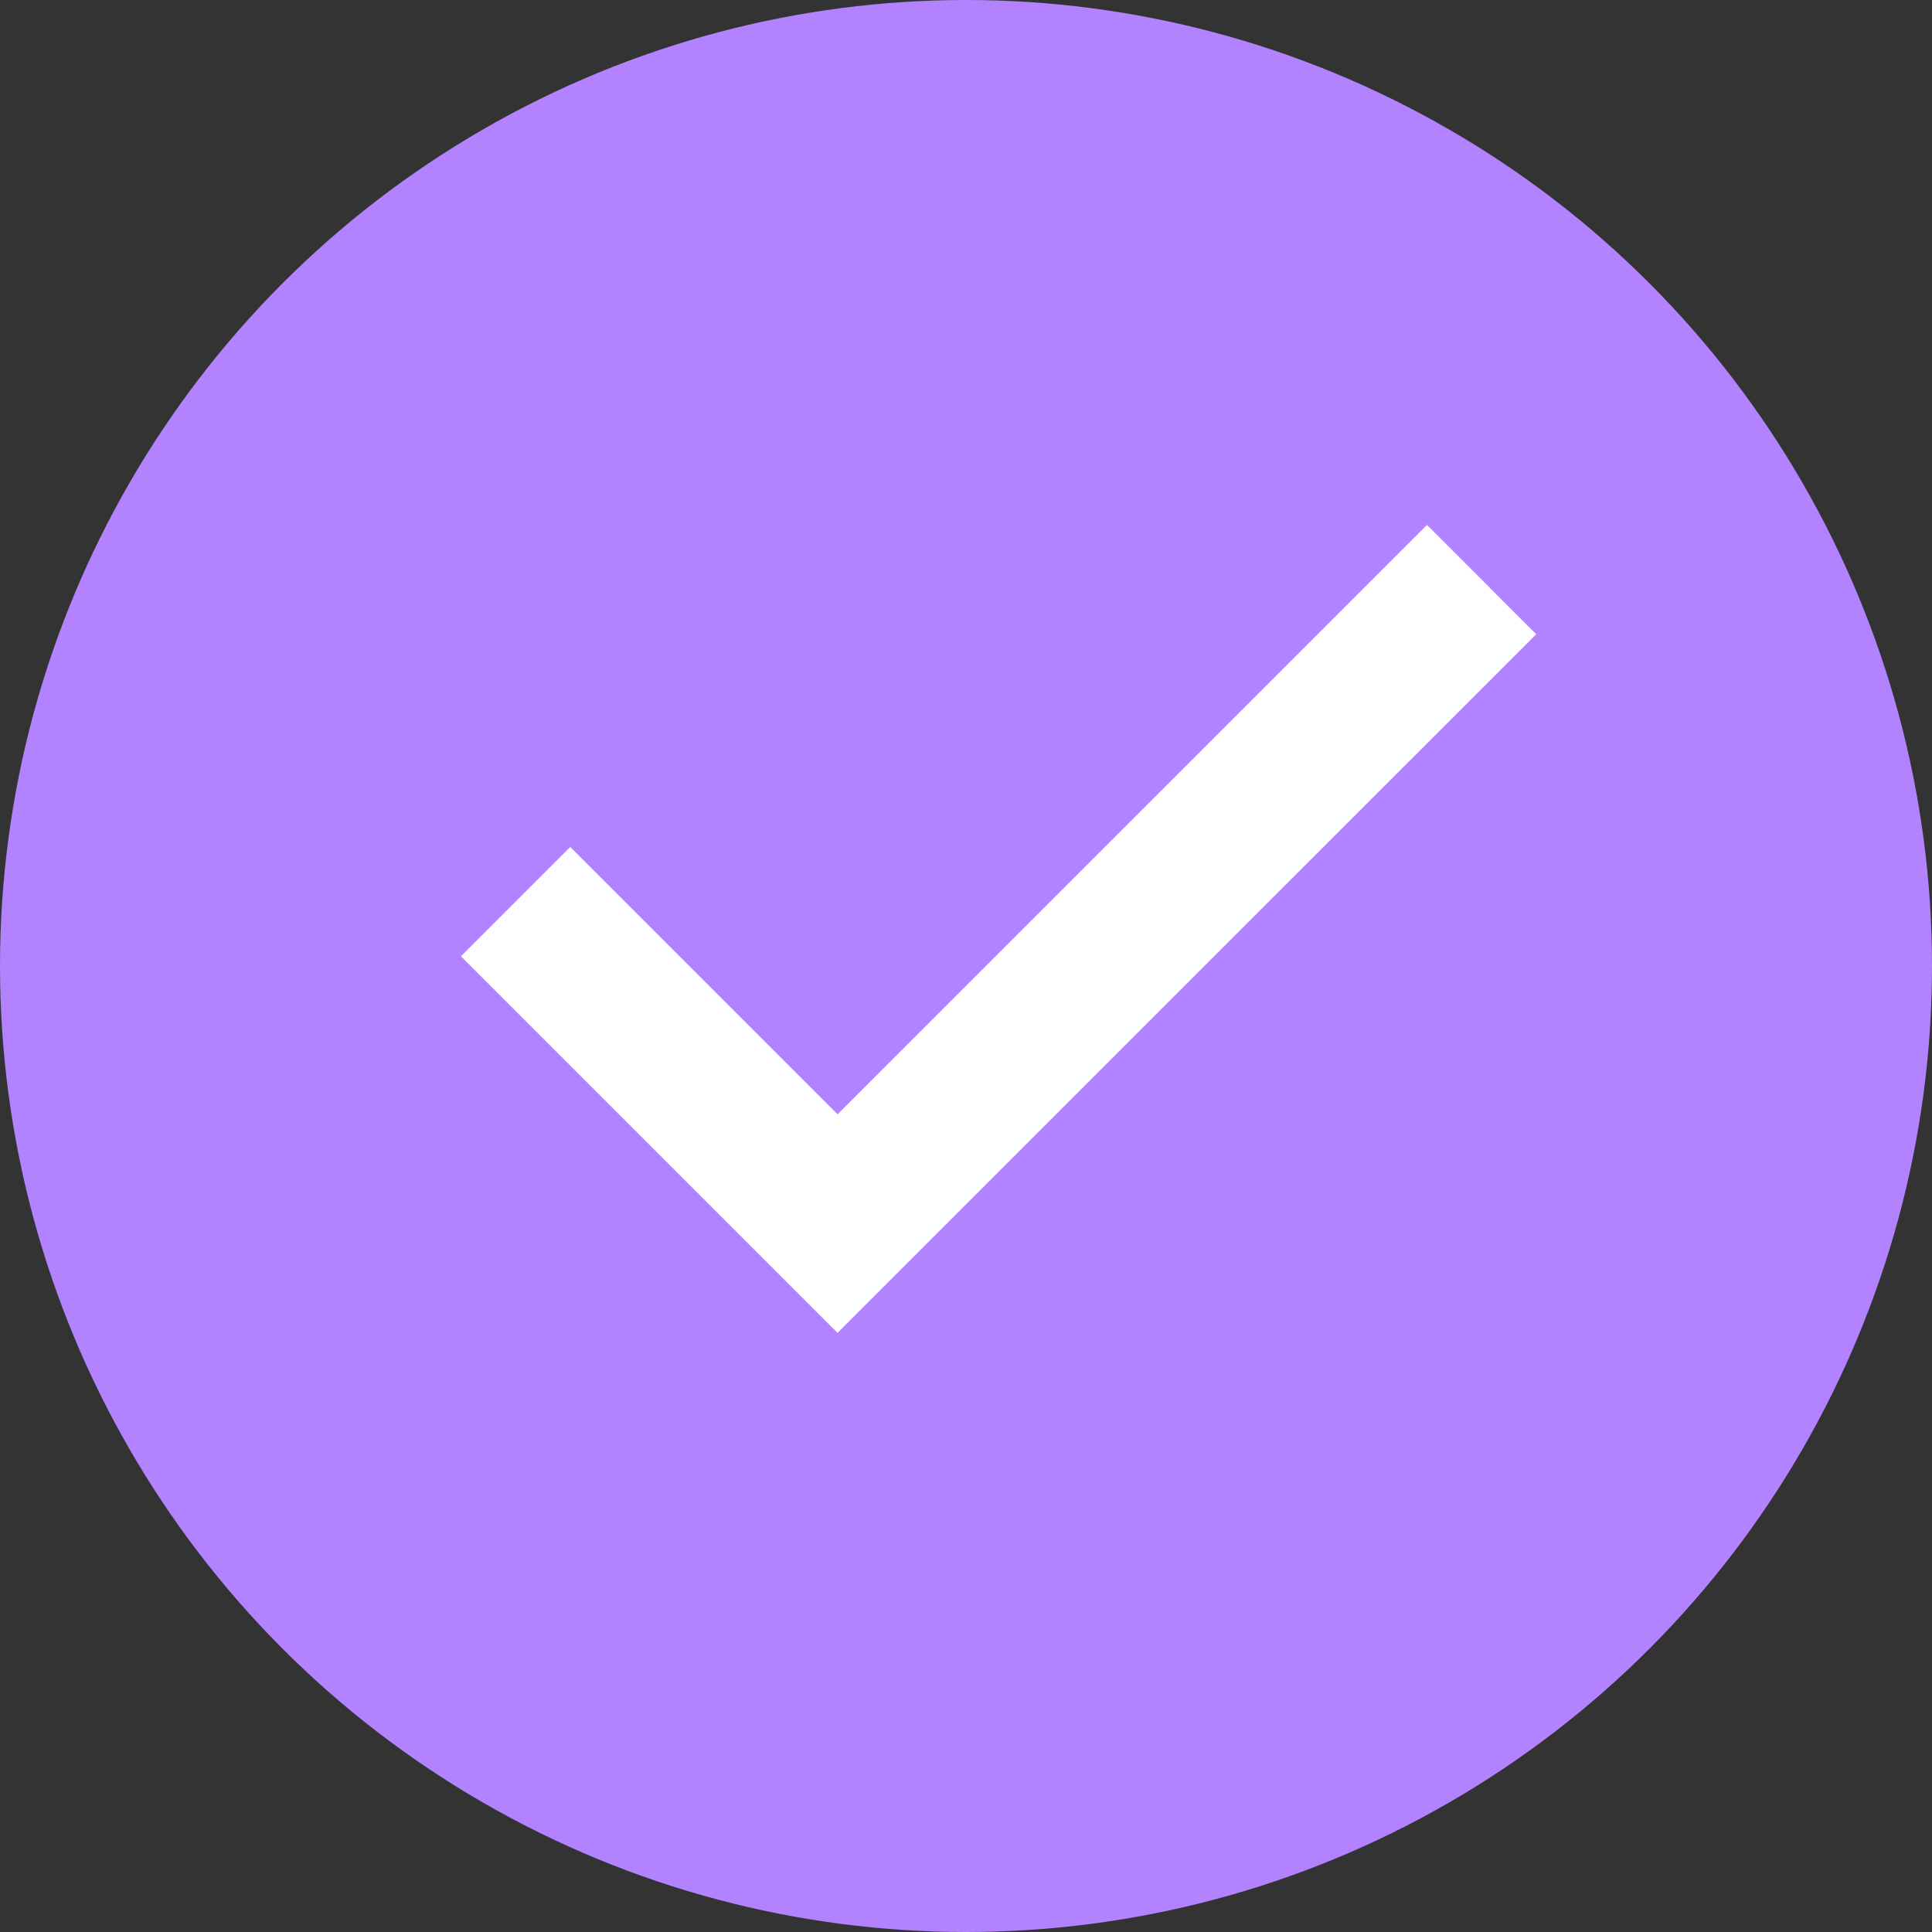
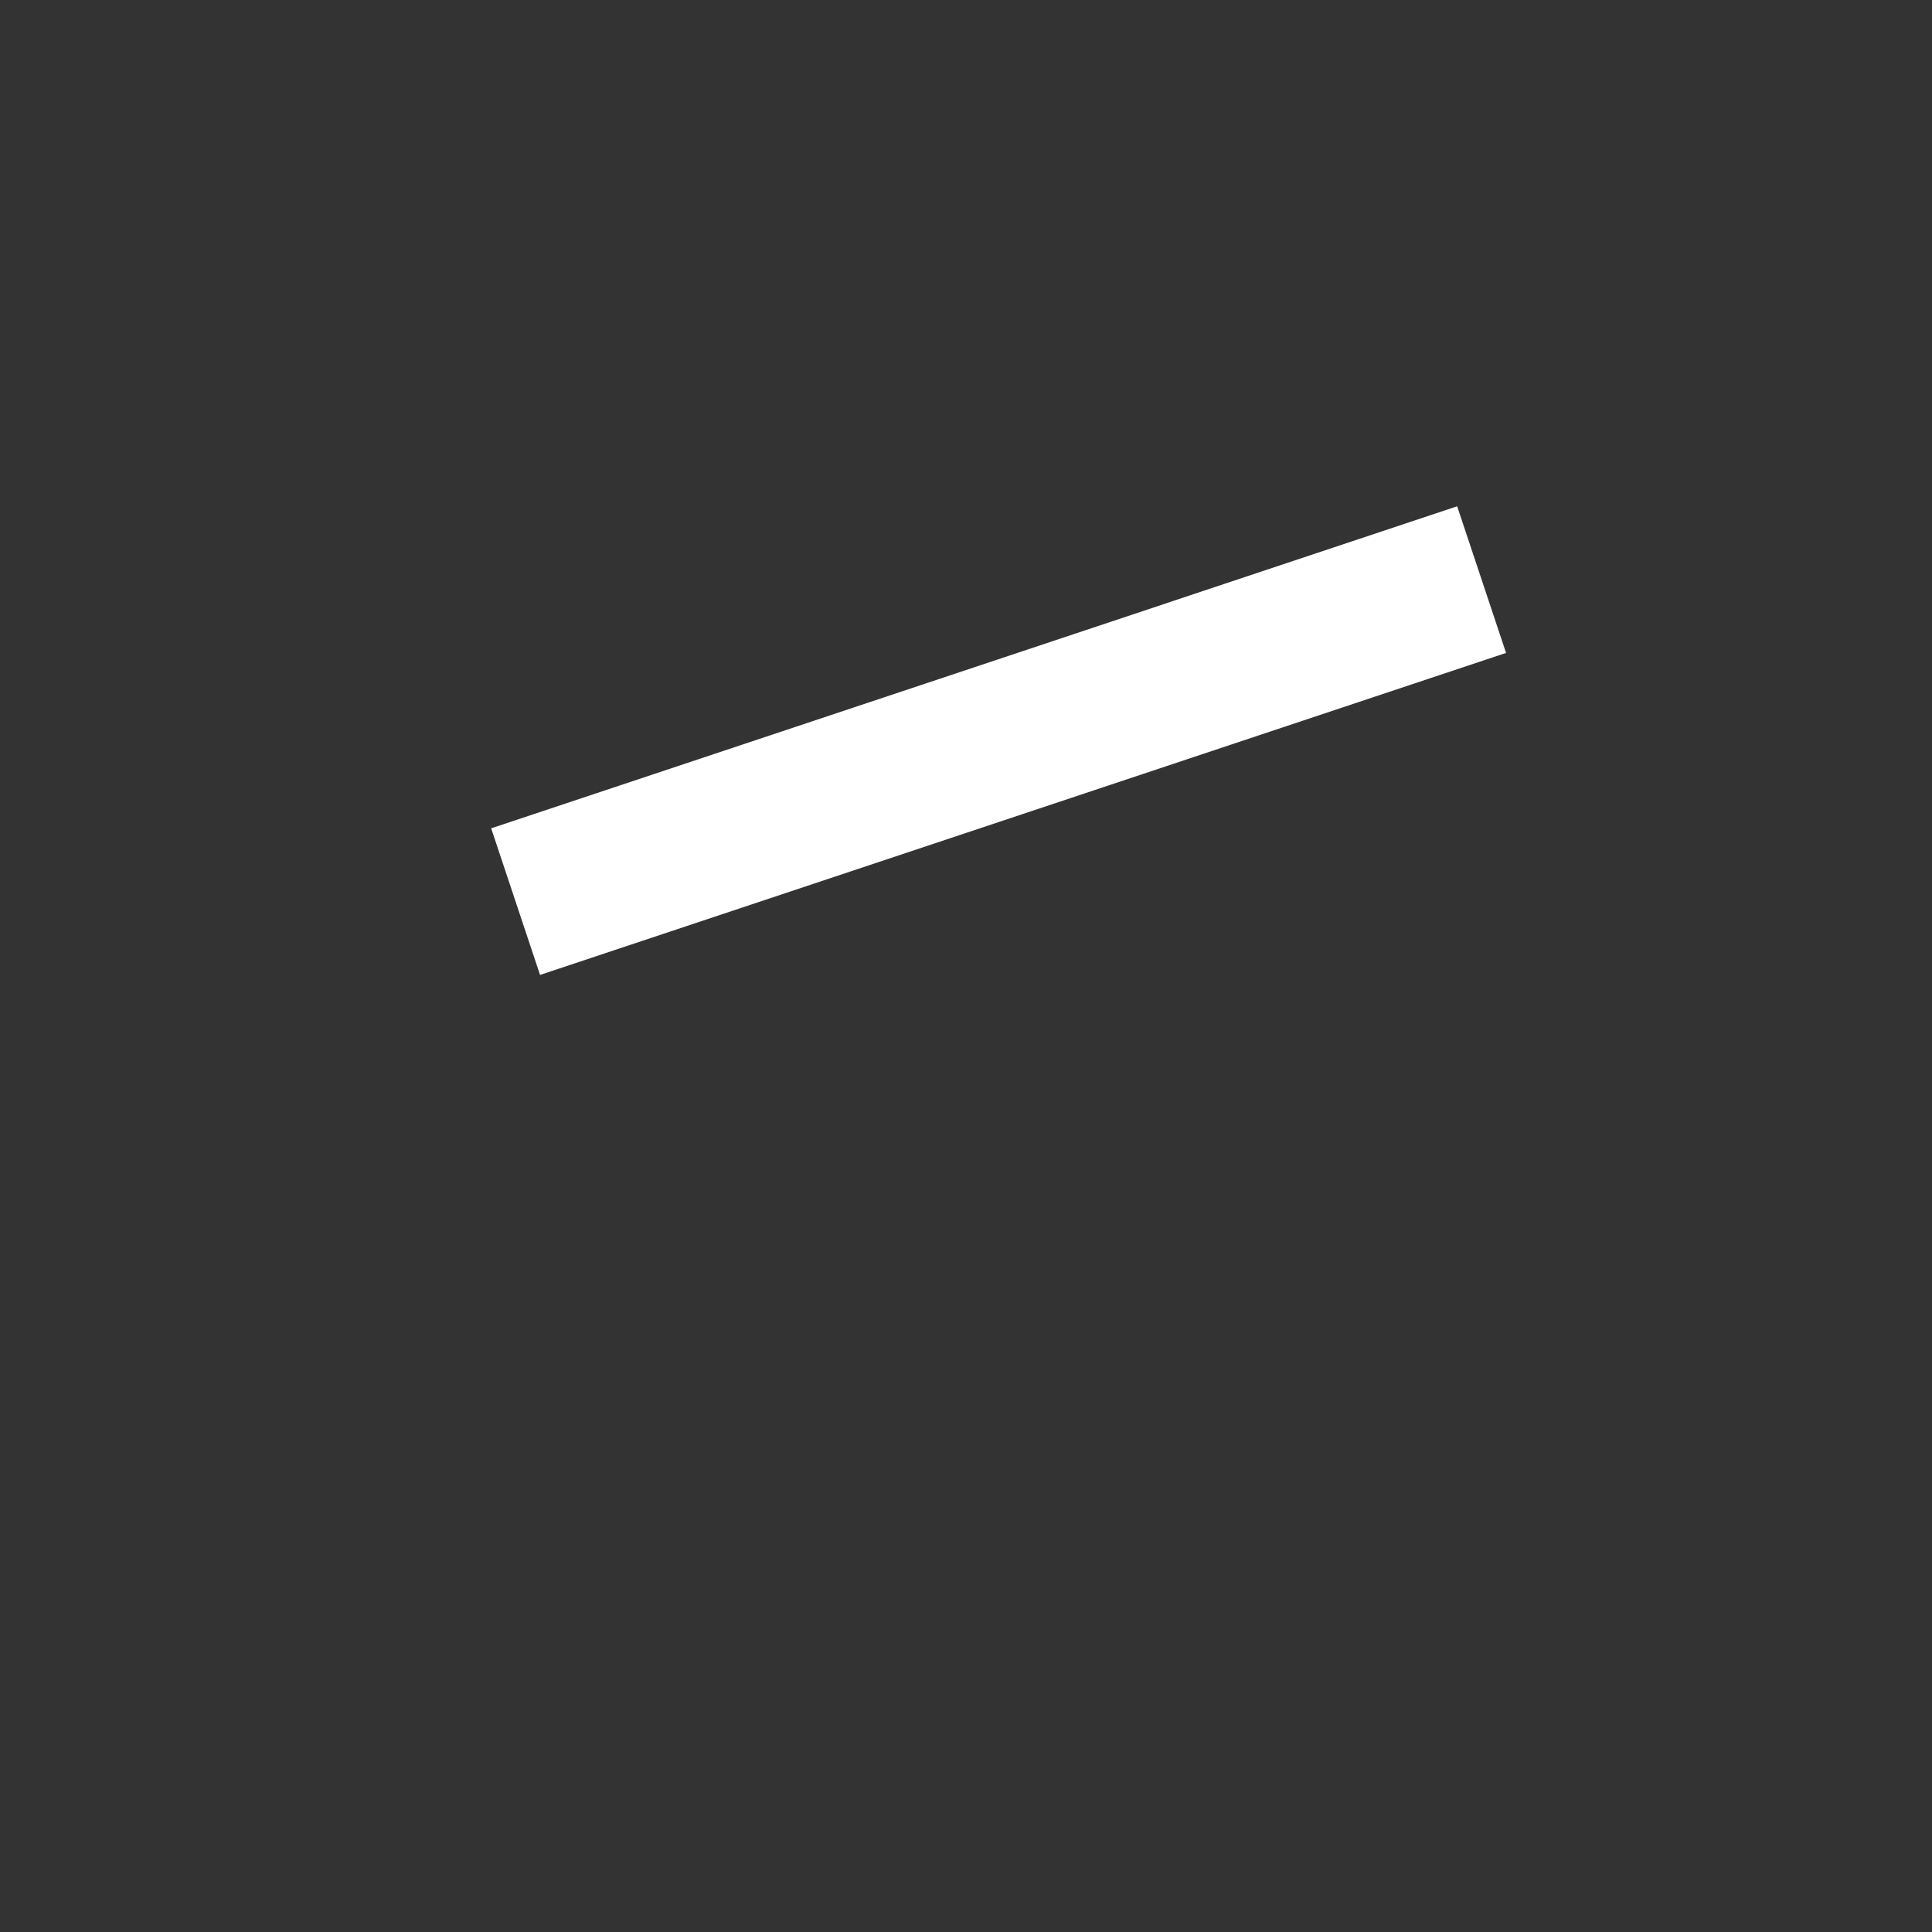
<svg xmlns="http://www.w3.org/2000/svg" width="25" height="25" viewBox="0 0 25 25" fill="none">
  <rect x="0" y="0" width="25" height="25" fill="#333333" stroke="none" />
-   <circle cx="12.5" cy="12.5" r="12.5" fill="#B282FF" />
-   <path d="M6.672 11.667L10.838 15.833L19.172 7.5" stroke="white" stroke-width="2" />
+   <path d="M6.672 11.667L19.172 7.5" stroke="white" stroke-width="2" />
</svg>